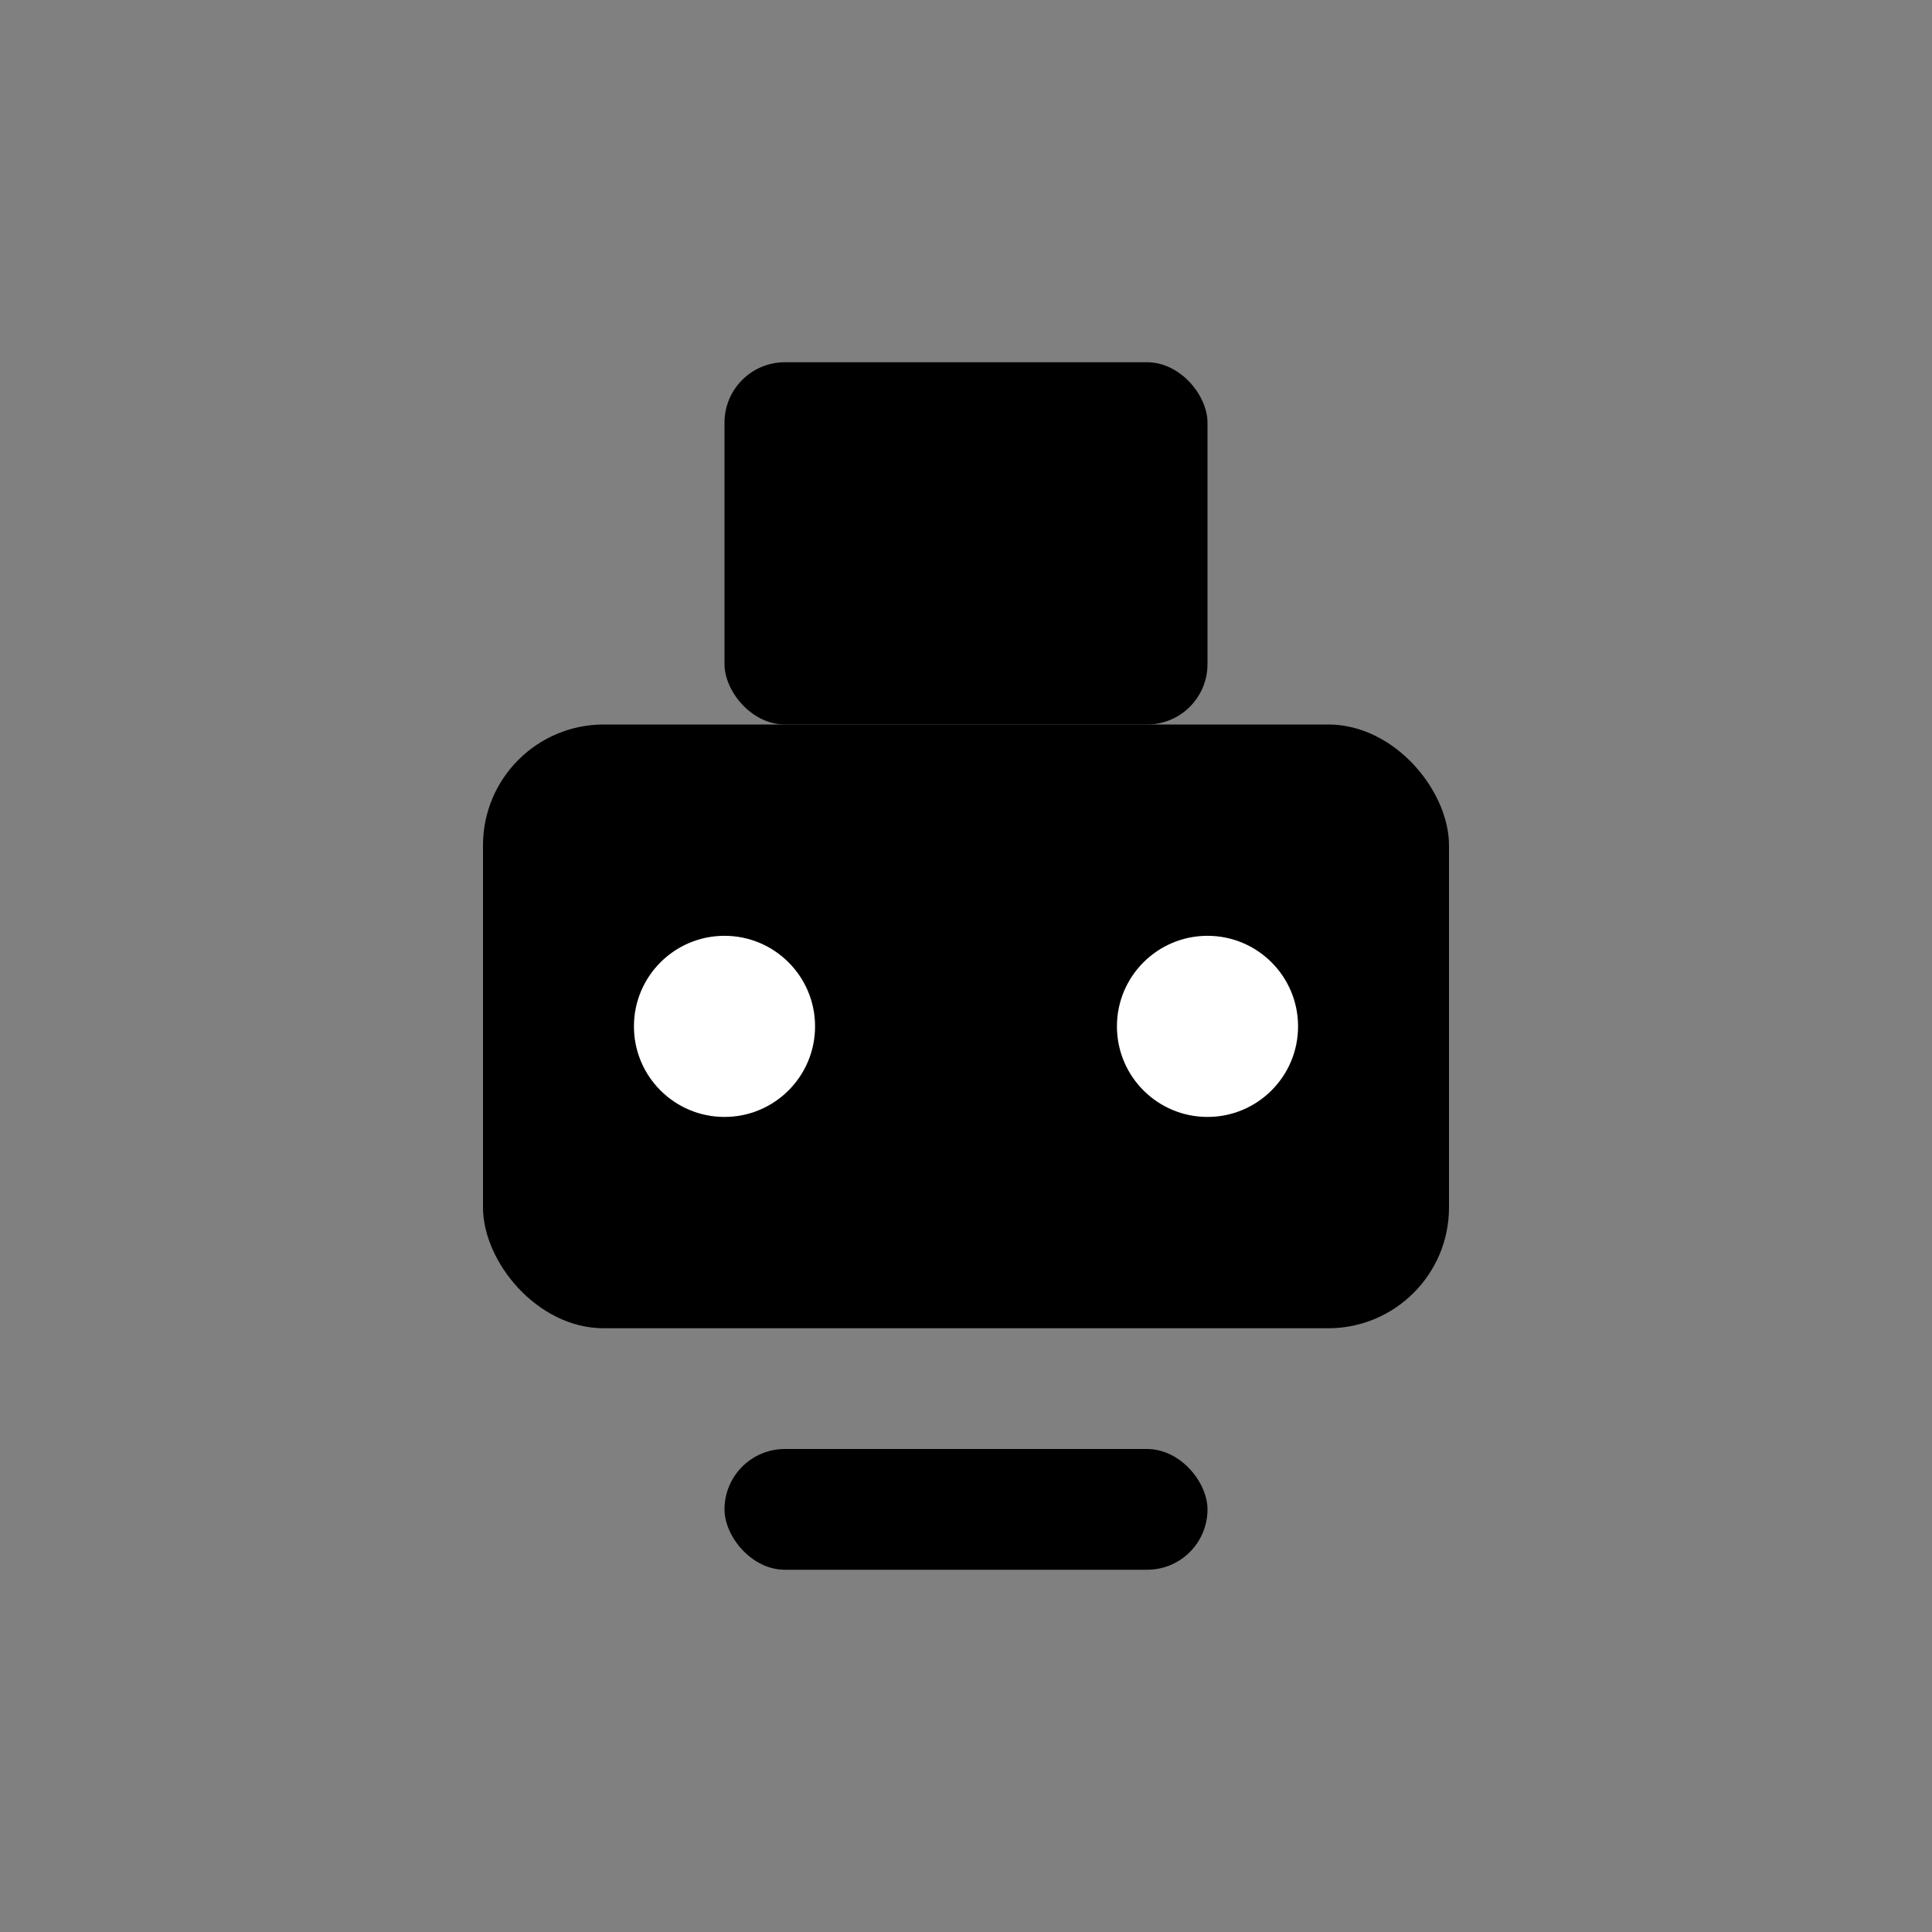
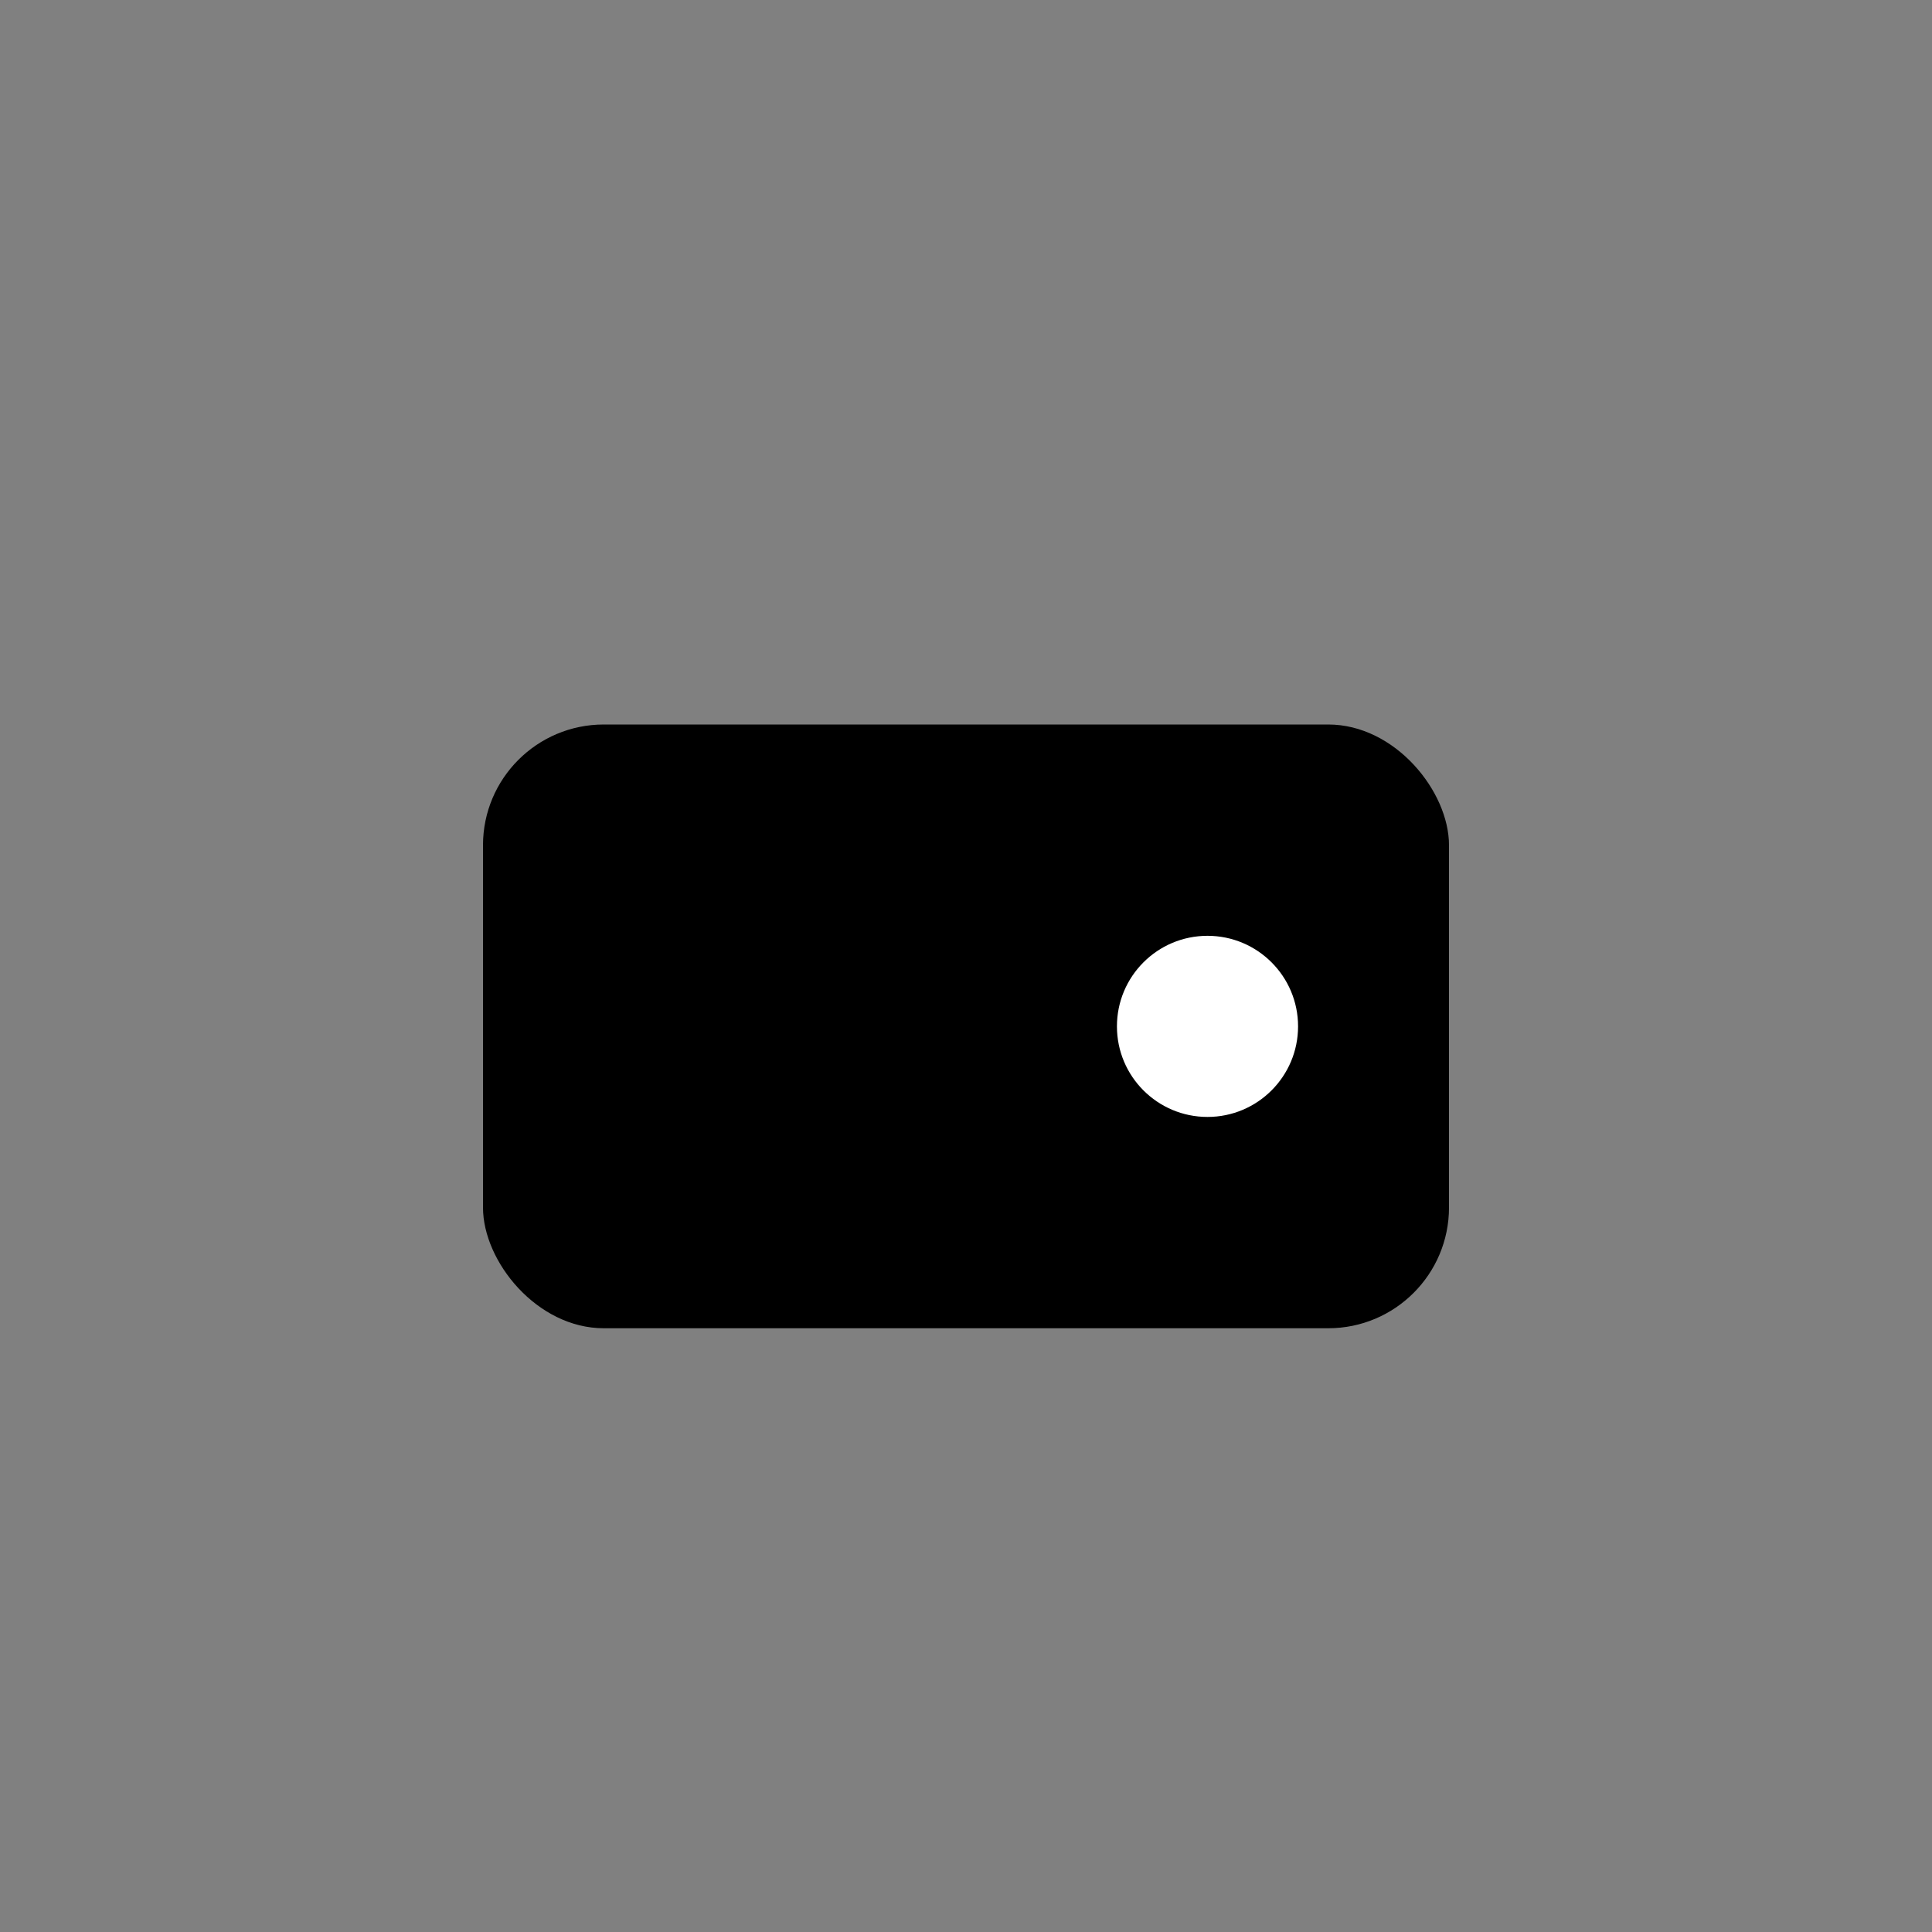
<svg xmlns="http://www.w3.org/2000/svg" viewBox="0 0 32 32" width="32" height="32" fill="currentColor">
  <rect x="0" y="0" width="32" height="32" fill="#808080" stroke="none" />
  <rect x="8" y="12" width="16" height="10" rx="2" fill="currentColor" />
-   <rect x="12" y="6" width="8" height="6" rx="1" fill="currentColor" />
-   <circle cx="12" cy="17" r="1.5" fill="#fff" />
  <circle cx="20" cy="17" r="1.5" fill="#fff" />
-   <rect x="12" y="24" width="8" height="2" rx="1" fill="currentColor" />
</svg>